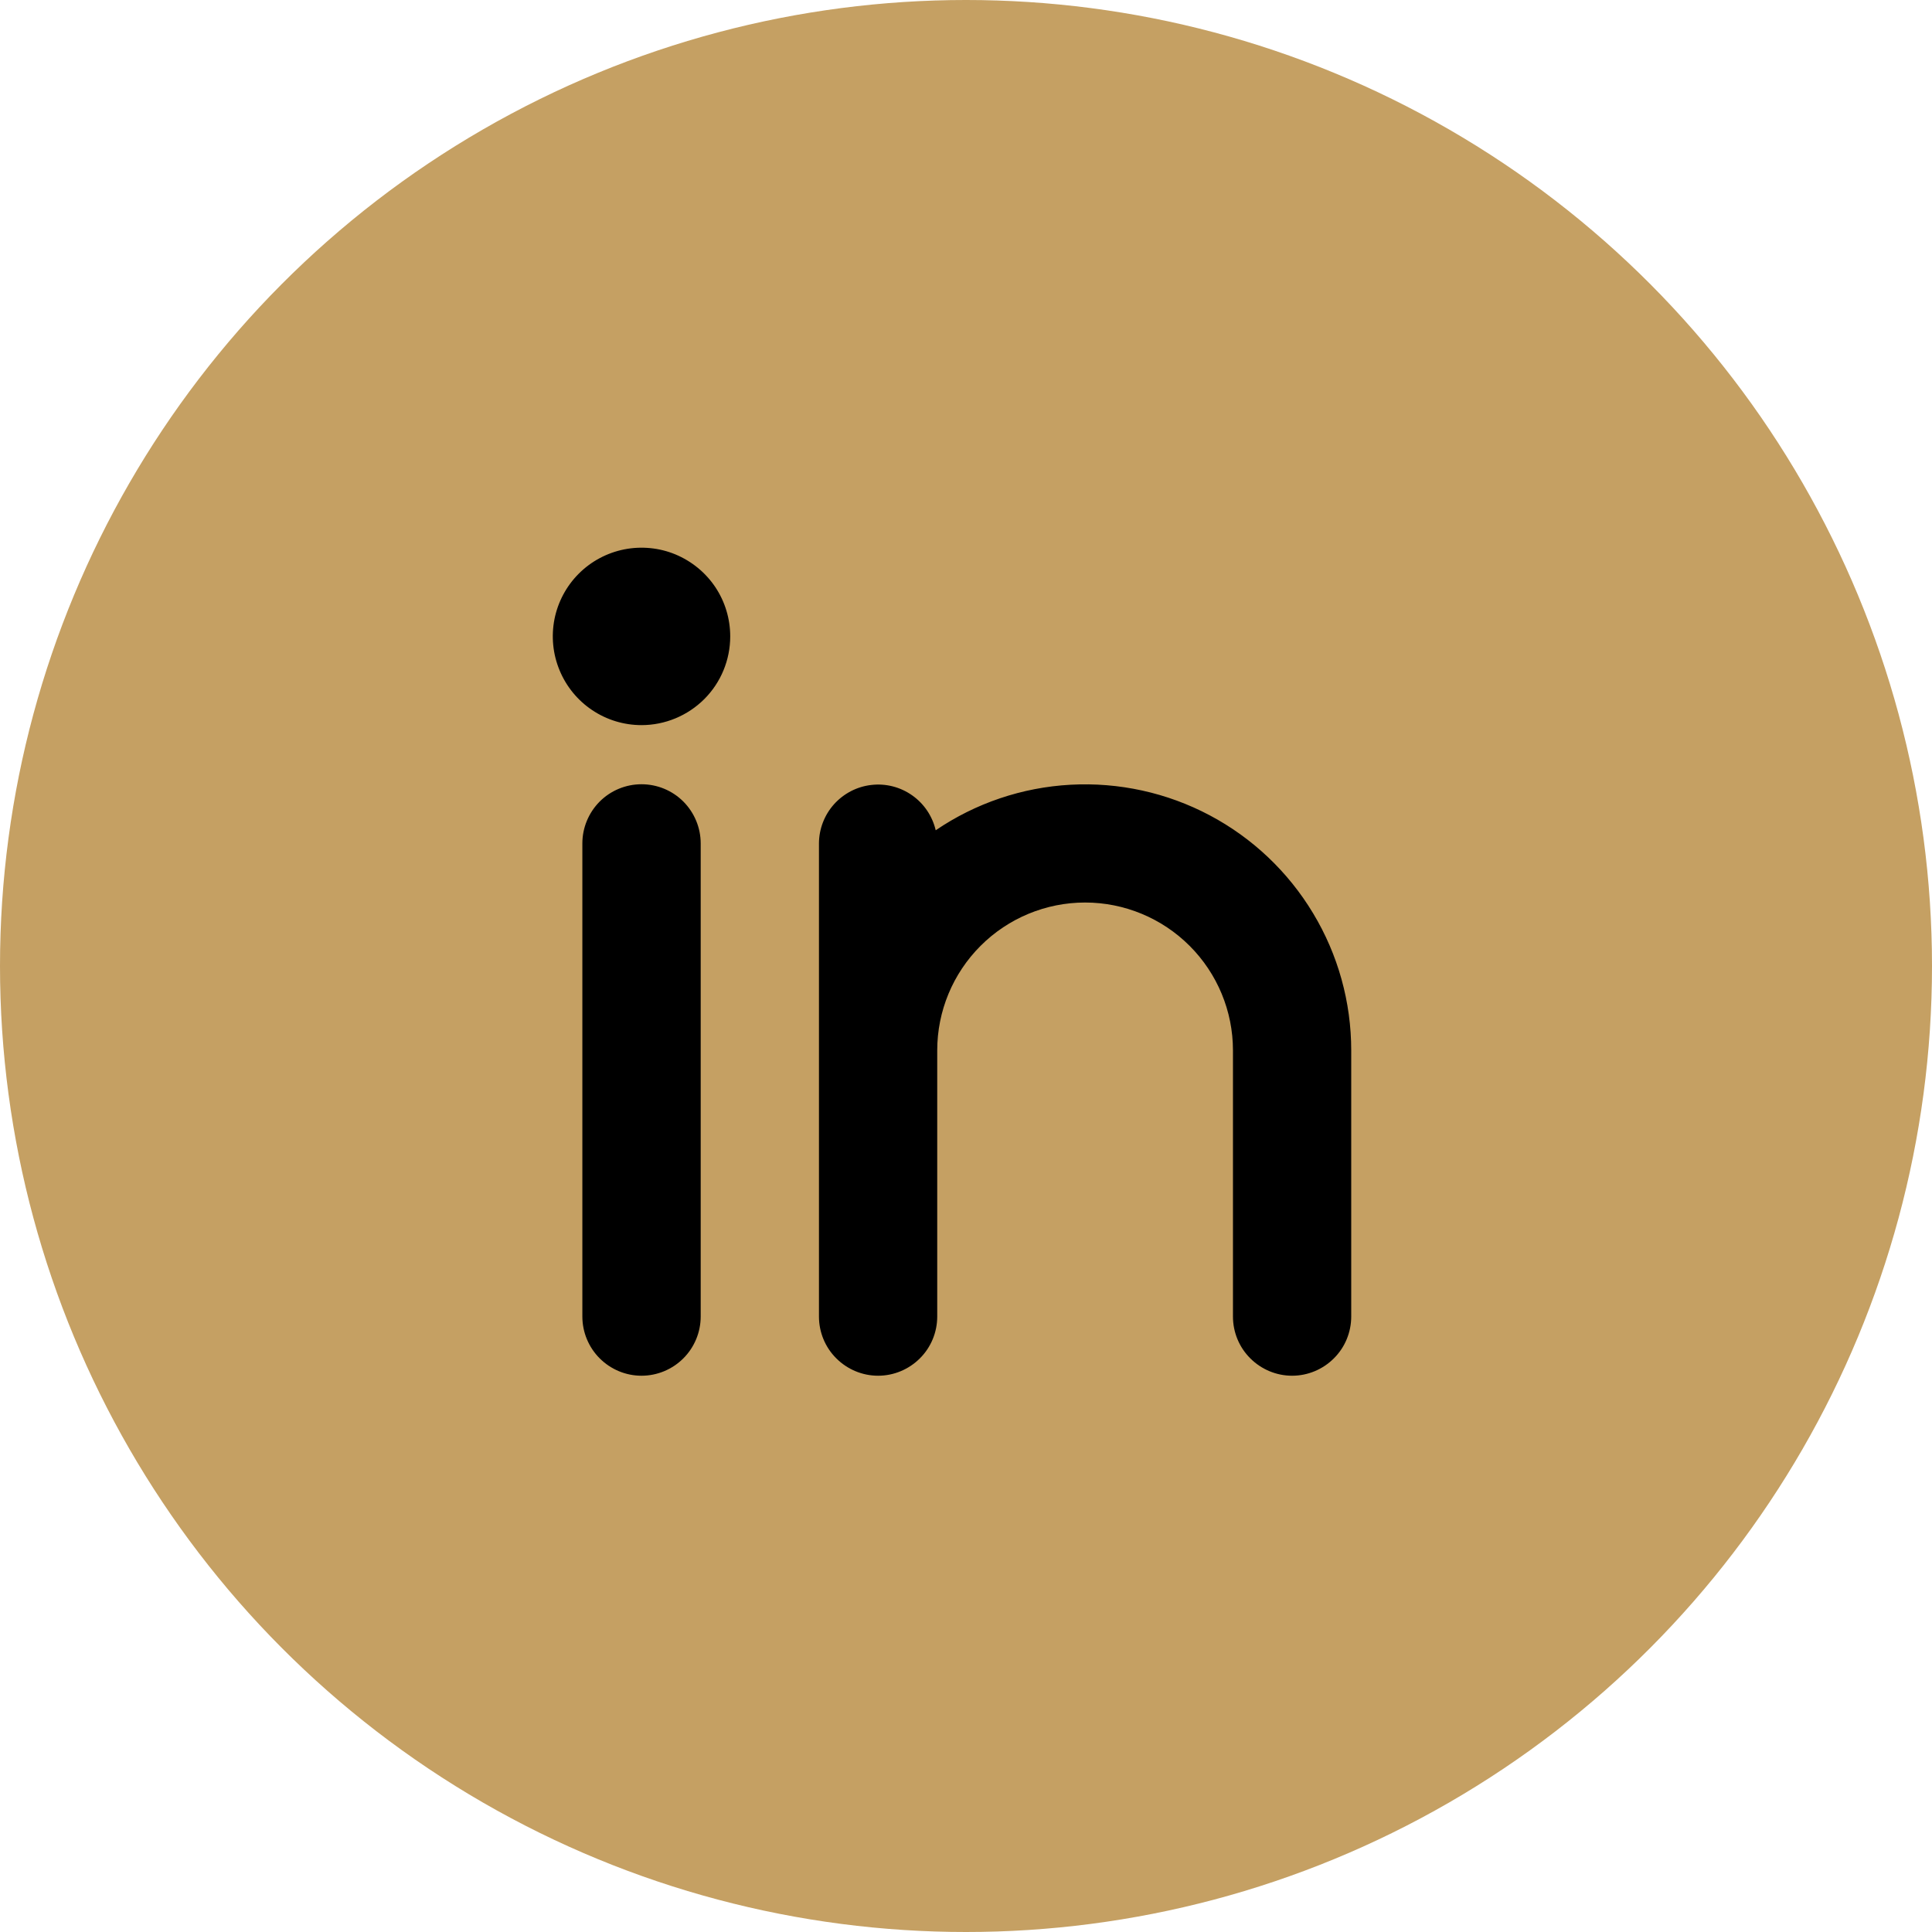
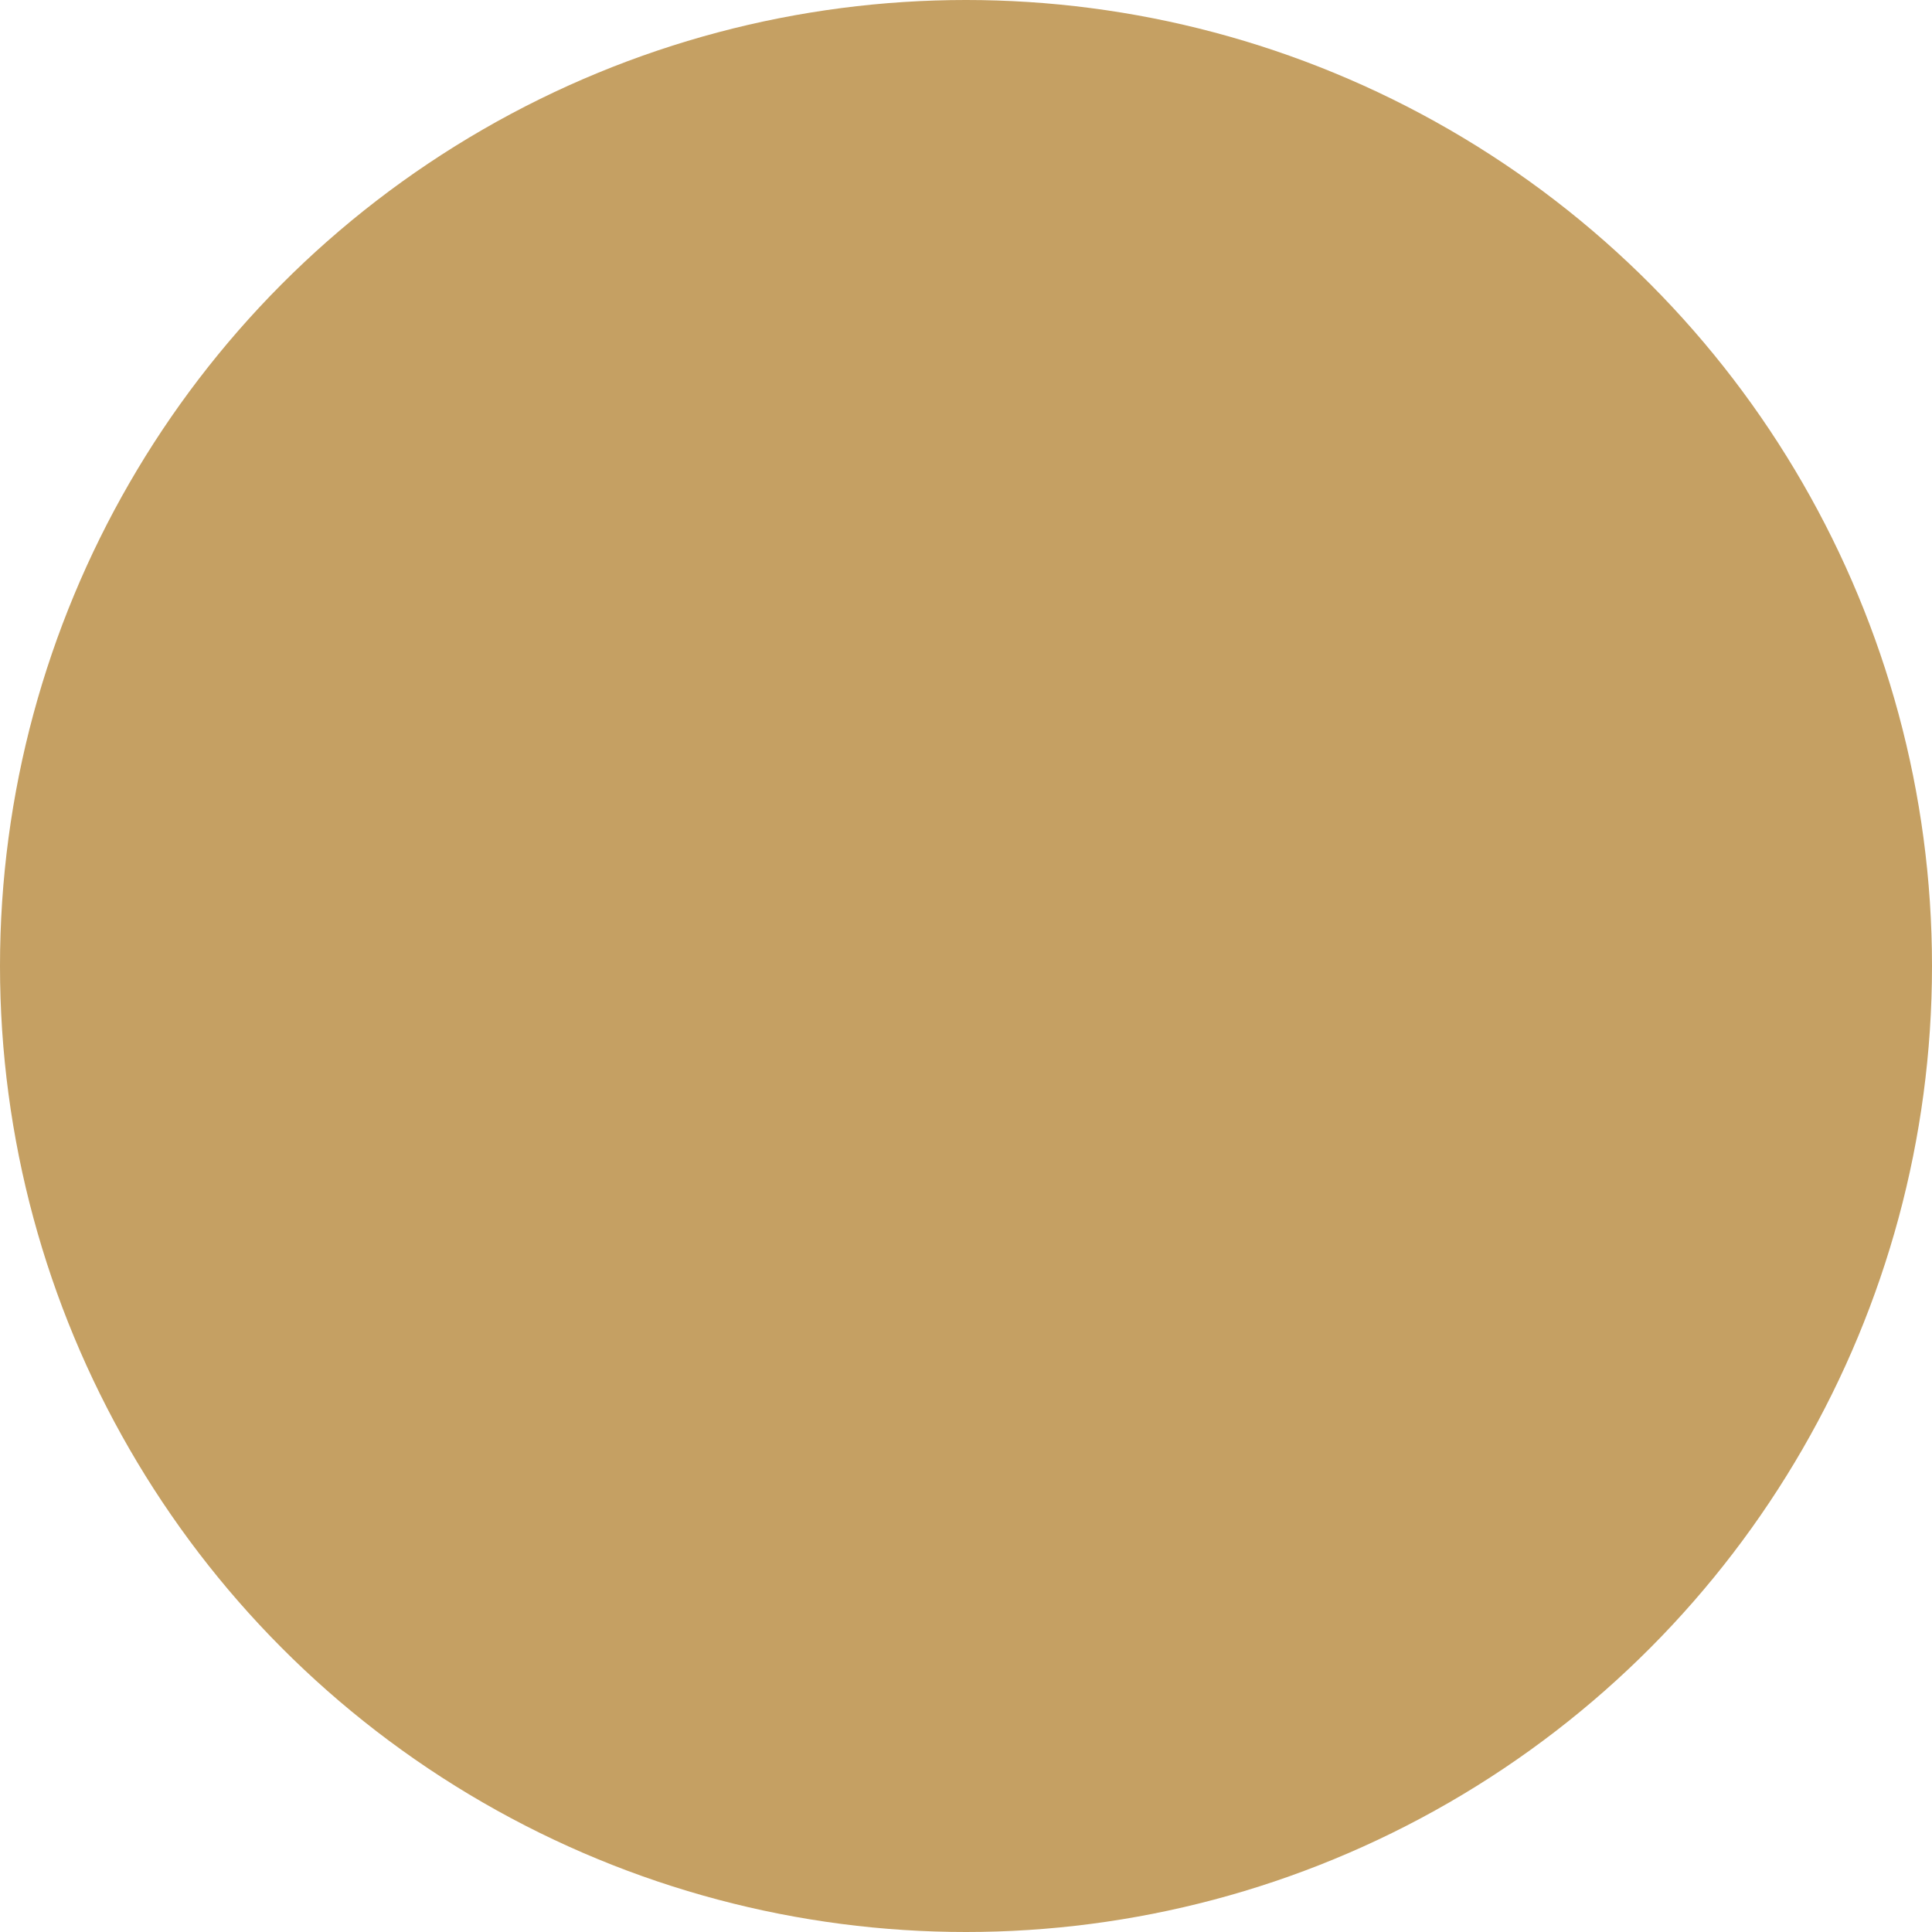
<svg xmlns="http://www.w3.org/2000/svg" fill="none" height="100%" overflow="visible" preserveAspectRatio="none" style="display: block;" viewBox="0 0 28 28" width="100%">
  <g id="Group 1000002887">
    <circle cx="14" cy="14" fill="#C5A063" id="Ellipse 6" r="14" />
-     <path d="M10.155 19.08C10.155 19.308 10.064 19.526 9.904 19.686C9.743 19.847 9.525 19.938 9.297 19.938C9.07 19.938 8.852 19.847 8.691 19.686C8.531 19.526 8.44 19.308 8.44 19.08V12.223C8.44 11.996 8.531 11.778 8.691 11.617C8.852 11.456 9.07 11.366 9.297 11.366C9.525 11.366 9.743 11.456 9.904 11.617C10.064 11.778 10.155 11.996 10.155 12.223V19.08ZM9.297 10.509C9.043 10.509 8.795 10.434 8.583 10.292C8.372 10.151 8.207 9.95 8.11 9.715C8.012 9.48 7.987 9.222 8.036 8.972C8.086 8.723 8.208 8.494 8.388 8.314C8.568 8.134 8.797 8.012 9.047 7.962C9.296 7.913 9.555 7.938 9.789 8.035C10.024 8.133 10.225 8.297 10.367 8.509C10.508 8.72 10.583 8.969 10.583 9.223C10.583 9.564 10.448 9.891 10.207 10.132C9.965 10.373 9.638 10.509 9.297 10.509ZM19.583 19.08C19.583 19.308 19.493 19.526 19.332 19.686C19.171 19.847 18.953 19.938 18.726 19.938C18.499 19.938 18.281 19.847 18.12 19.686C17.959 19.526 17.869 19.308 17.869 19.08V15.223C17.869 14.655 17.643 14.11 17.241 13.708C16.839 13.306 16.294 13.08 15.726 13.08C15.158 13.08 14.613 13.306 14.211 13.708C13.809 14.11 13.583 14.655 13.583 15.223V19.08C13.583 19.308 13.493 19.526 13.332 19.686C13.171 19.847 12.953 19.938 12.726 19.938C12.499 19.938 12.281 19.847 12.12 19.686C11.959 19.526 11.869 19.308 11.869 19.08V12.223C11.87 12.013 11.948 11.811 12.088 11.655C12.229 11.499 12.421 11.399 12.63 11.376C12.839 11.352 13.049 11.406 13.22 11.527C13.392 11.648 13.513 11.828 13.561 12.033C14.14 11.639 14.816 11.411 15.516 11.373C16.216 11.335 16.913 11.488 17.532 11.816C18.151 12.144 18.669 12.635 19.03 13.235C19.392 13.835 19.583 14.523 19.583 15.223V19.08Z" fill="black" id="Vector" />
  </g>
</svg>